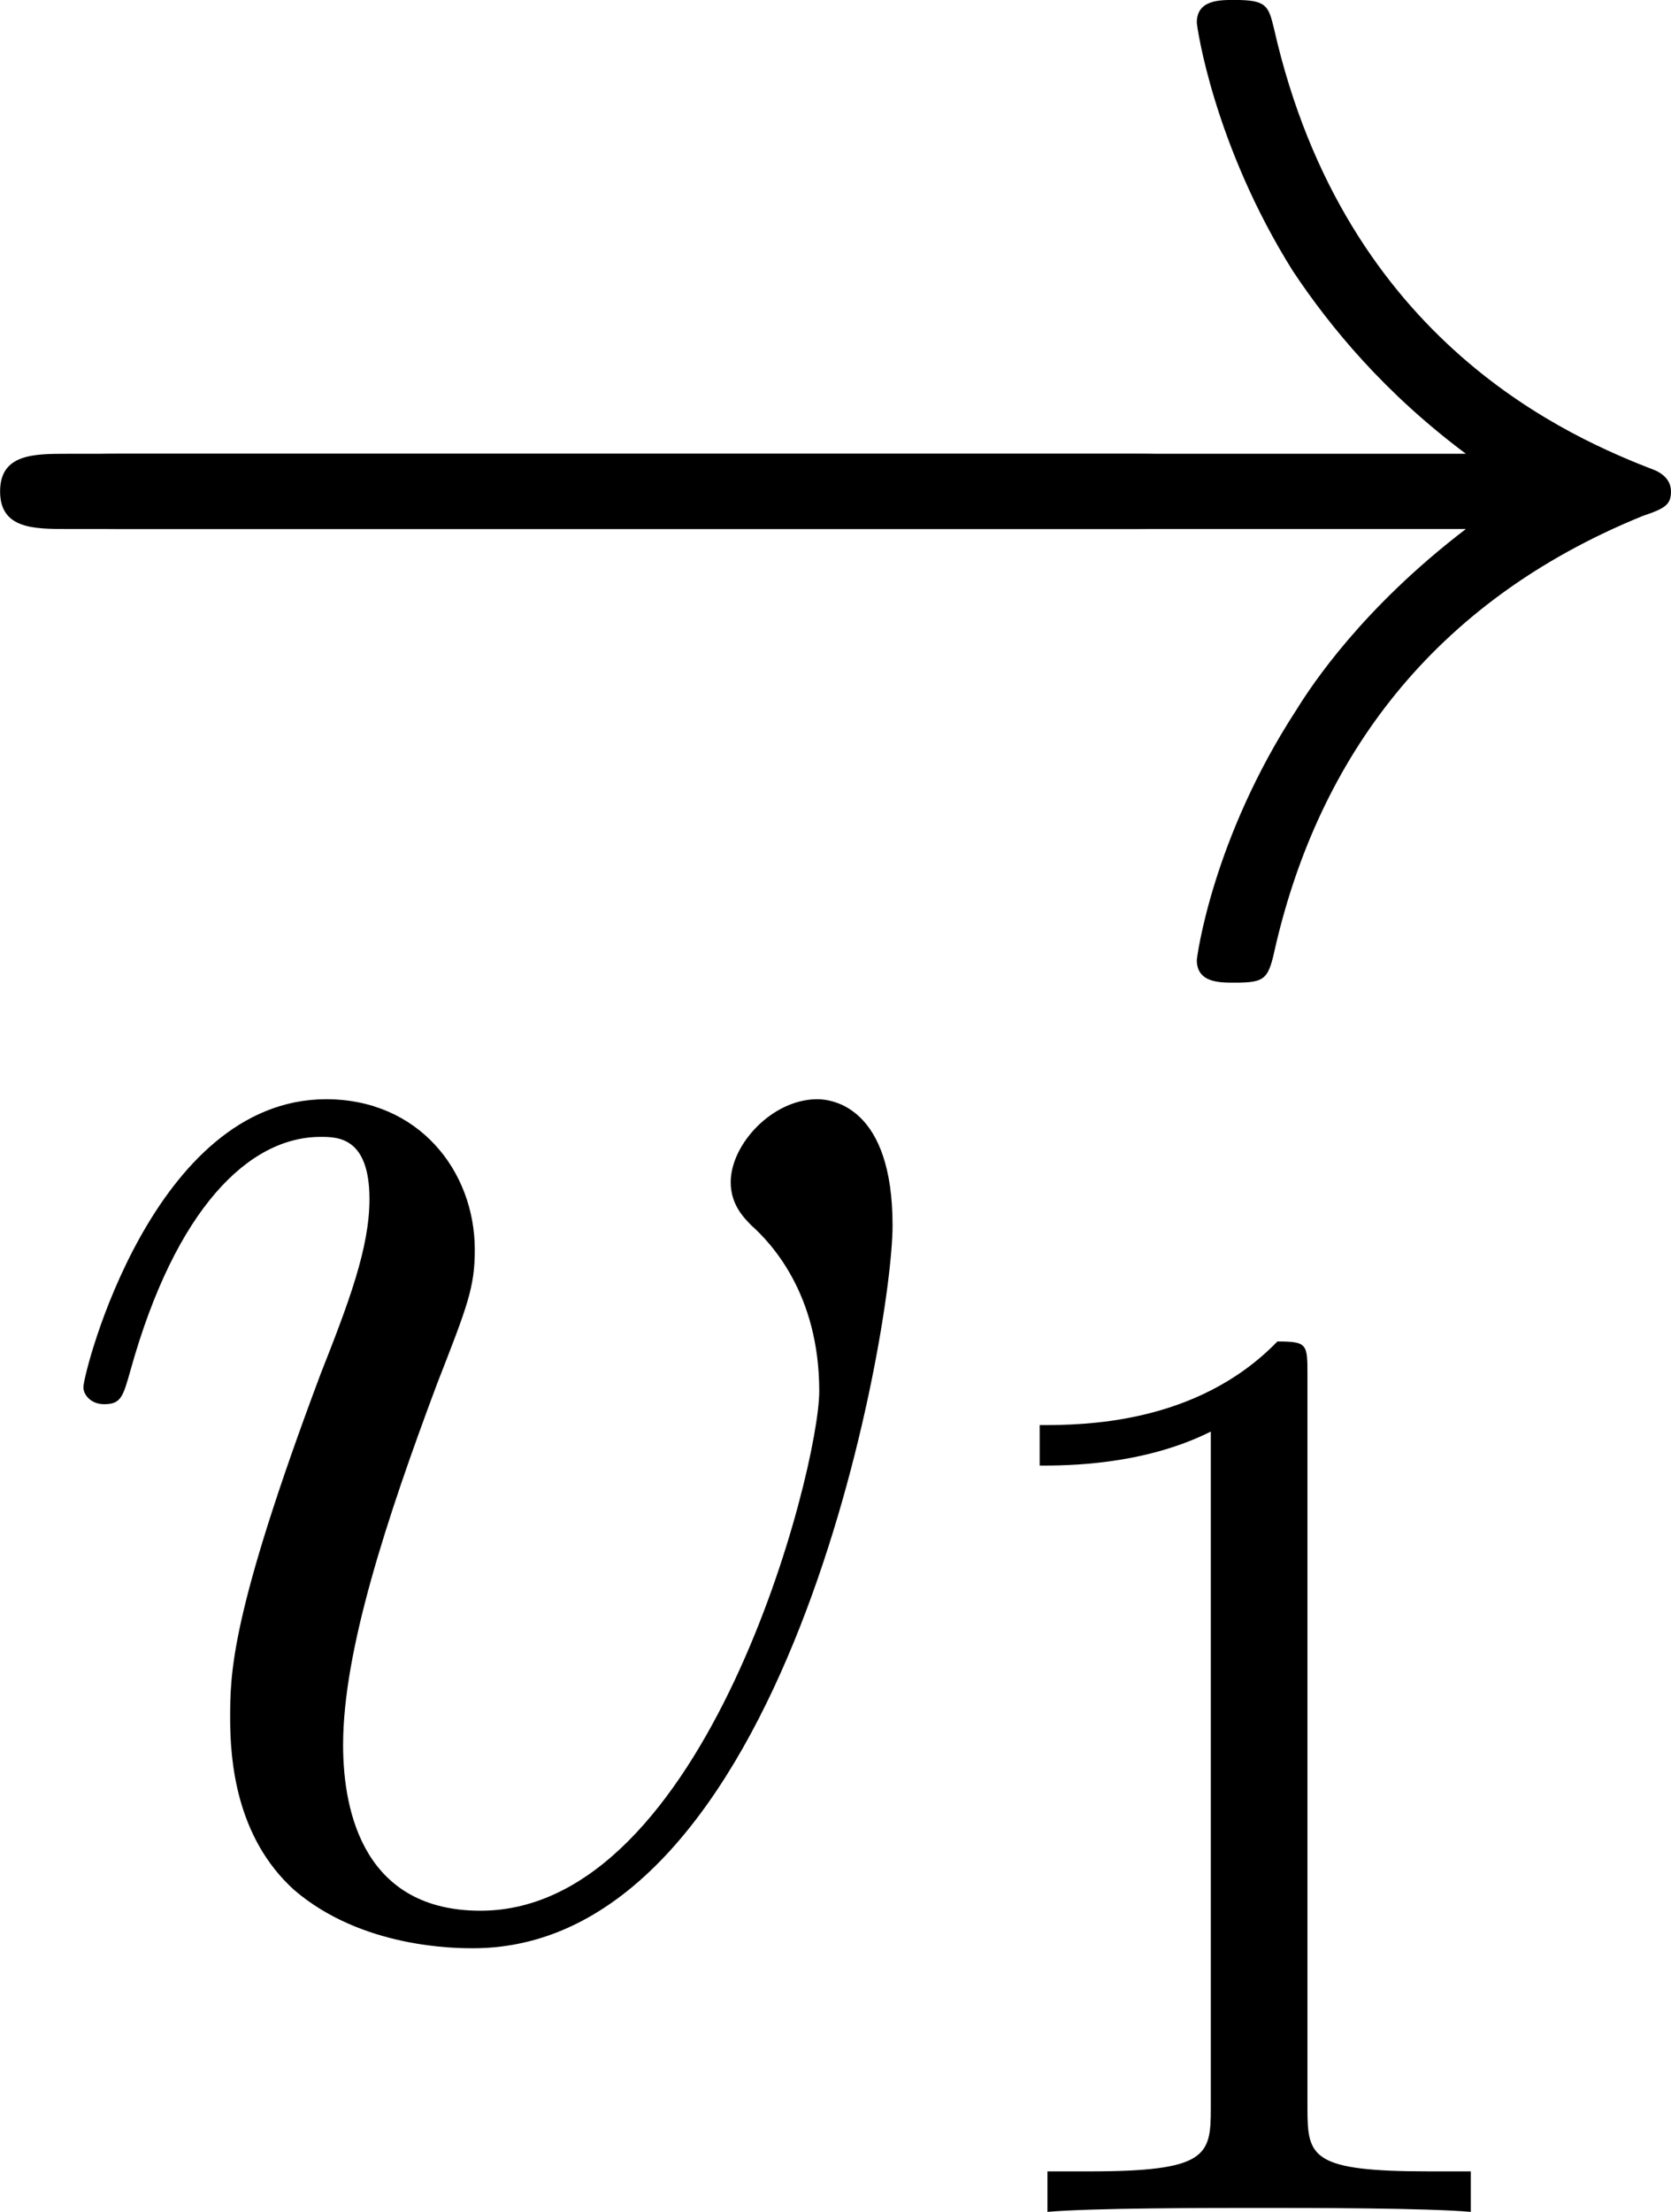
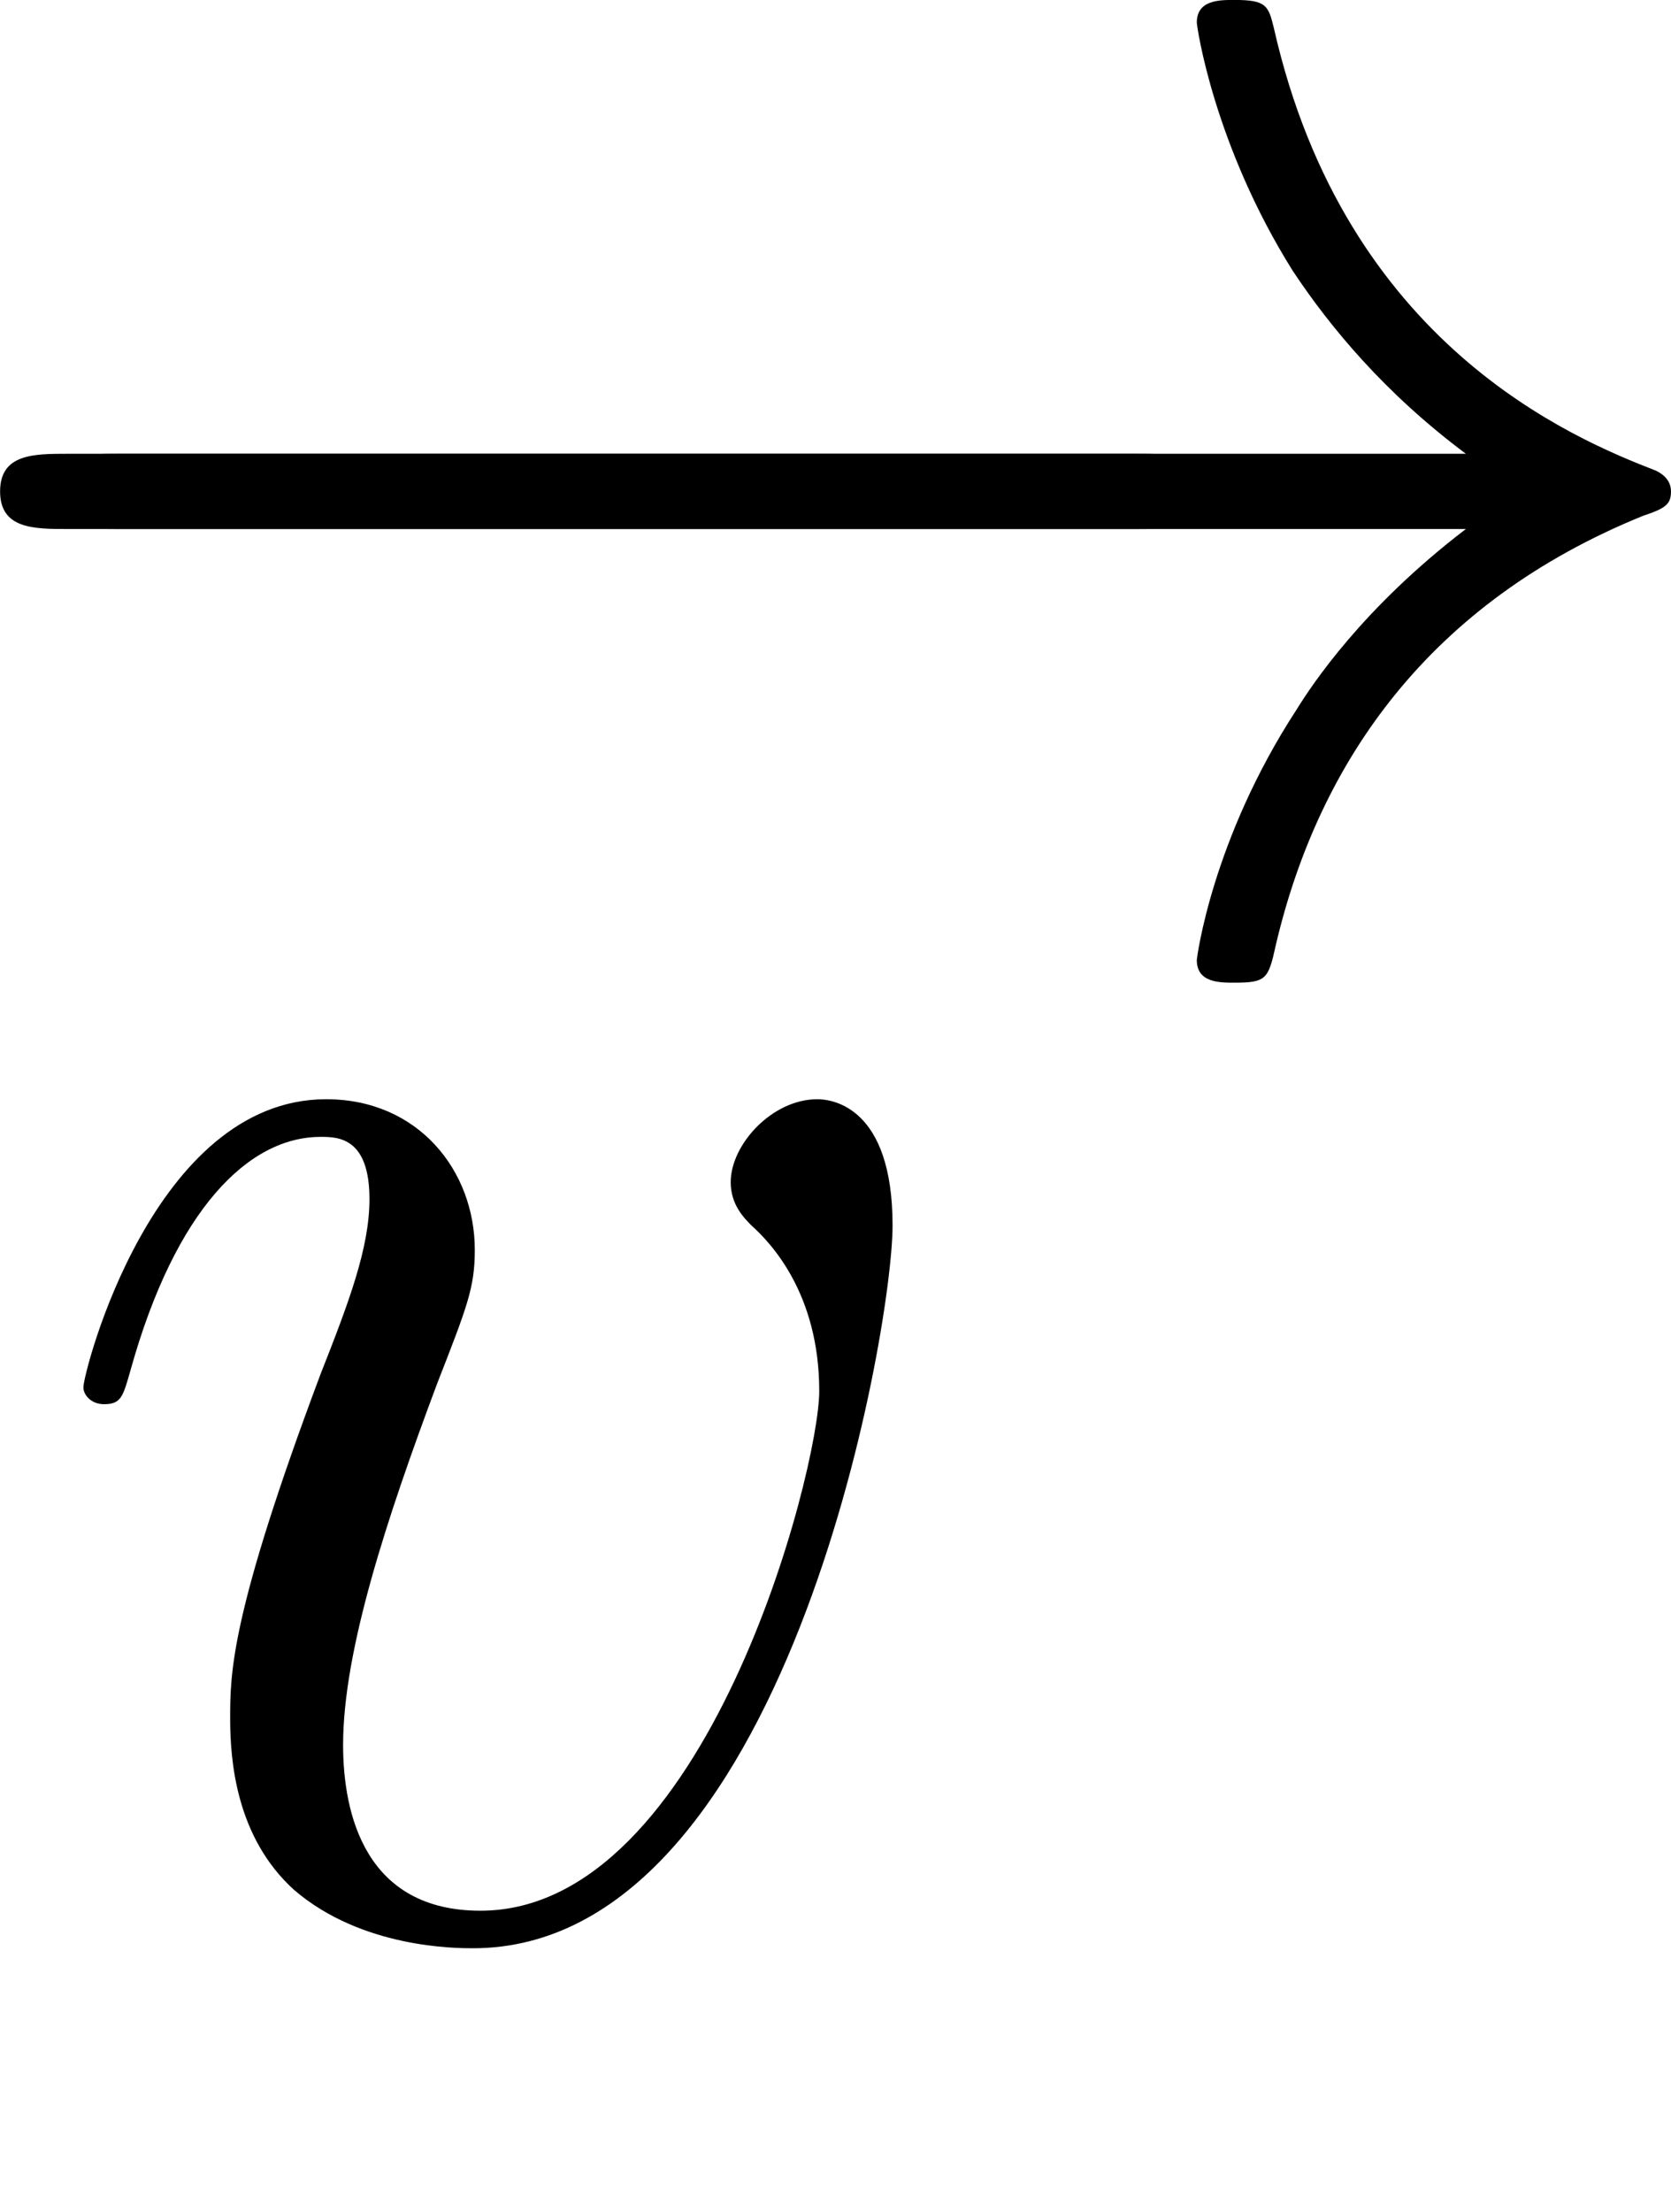
<svg xmlns="http://www.w3.org/2000/svg" xmlns:xlink="http://www.w3.org/1999/xlink" version="1.1" width="17.835pt" height="23.597pt" viewBox="50.126 194.816 17.835 23.597">
  <defs>
    <path id="g23-118" d="M6.556-5.365C6.556-6.269 6.097-6.327 5.982-6.327C5.638-6.327 5.322-5.982 5.322-5.695C5.322-5.523 5.423-5.423 5.48-5.365C5.624-5.236 5.997-4.849 5.997-4.103C5.997-3.5 5.136-.143 3.414-.143C2.539-.143 2.367-.875 2.367-1.406C2.367-2.123 2.697-3.127 3.084-4.16C3.314-4.749 3.371-4.892 3.371-5.179C3.371-5.782 2.941-6.327 2.238-6.327C.918-6.327 .387-4.246 .387-4.132C.387-4.074 .445-4.003 .545-4.003C.674-4.003 .689-4.06 .746-4.261C1.09-5.495 1.65-6.04 2.195-6.04C2.324-6.04 2.568-6.04 2.568-5.566C2.568-5.193 2.41-4.777 2.195-4.232C1.506-2.396 1.506-1.951 1.506-1.607C1.506-1.291 1.549-.703 1.994-.301C2.511 .143 3.228 .143 3.357 .143C5.738 .143 6.556-4.548 6.556-5.365Z" />
-     <path id="g6-0" d="M7.189-2.509C7.375-2.509 7.571-2.509 7.571-2.727S7.375-2.945 7.189-2.945H1.287C1.102-2.945 .905-2.945 .905-2.727S1.102-2.509 1.287-2.509H7.189Z" />
+     <path id="g6-0" d="M7.189-2.509C7.375-2.509 7.571-2.509 7.571-2.727S7.375-2.945 7.189-2.945H1.287C1.102-2.945 .905-2.945 .905-2.727S1.102-2.509 1.287-2.509H7.189" />
    <path id="g6-33" d="M9.098-2.509C8.498-2.051 8.204-1.604 8.116-1.462C7.625-.709 7.538-.022 7.538-.011C7.538 .12 7.669 .12 7.756 .12C7.942 .12 7.953 .098 7.996-.098C8.247-1.167 8.891-2.084 10.124-2.585C10.255-2.629 10.287-2.651 10.287-2.727S10.222-2.836 10.2-2.847C9.72-3.033 8.4-3.578 7.985-5.411C7.953-5.542 7.942-5.575 7.756-5.575C7.669-5.575 7.538-5.575 7.538-5.444C7.538-5.422 7.636-4.735 8.095-4.004C8.313-3.676 8.629-3.295 9.098-2.945H.993C.796-2.945 .6-2.945 .6-2.727S.796-2.509 .993-2.509H9.098Z" />
    <use id="g22-0" xlink:href="#g6-0" transform="scale(1.315)" />
    <use id="g22-33" xlink:href="#g6-33" transform="scale(1.315)" />
-     <path id="g26-49" d="M3.207-6.982C3.207-7.244 3.207-7.265 2.956-7.265C2.28-6.567 1.32-6.567 .971-6.567V-6.229C1.189-6.229 1.833-6.229 2.4-6.513V-.862C2.4-.469 2.367-.338 1.385-.338H1.036V0C1.418-.033 2.367-.033 2.804-.033S4.189-.033 4.571 0V-.338H4.222C3.24-.338 3.207-.458 3.207-.862V-6.982Z" />
    <use id="g32-49" xlink:href="#g26-49" transform="scale(.913)" />
  </defs>
  <g id="page1" transform="matrix(1.4 0 0 1.4 0 0)">
    <use x="35.015" y="146.485" xlink:href="#g22-0" />
    <use x="35.016" y="146.485" xlink:href="#g22-33" />
    <use x="36.053" y="153.858" xlink:href="#g23-118" />
    <use x="42.844" y="156.01" xlink:href="#g32-49" />
  </g>
</svg>